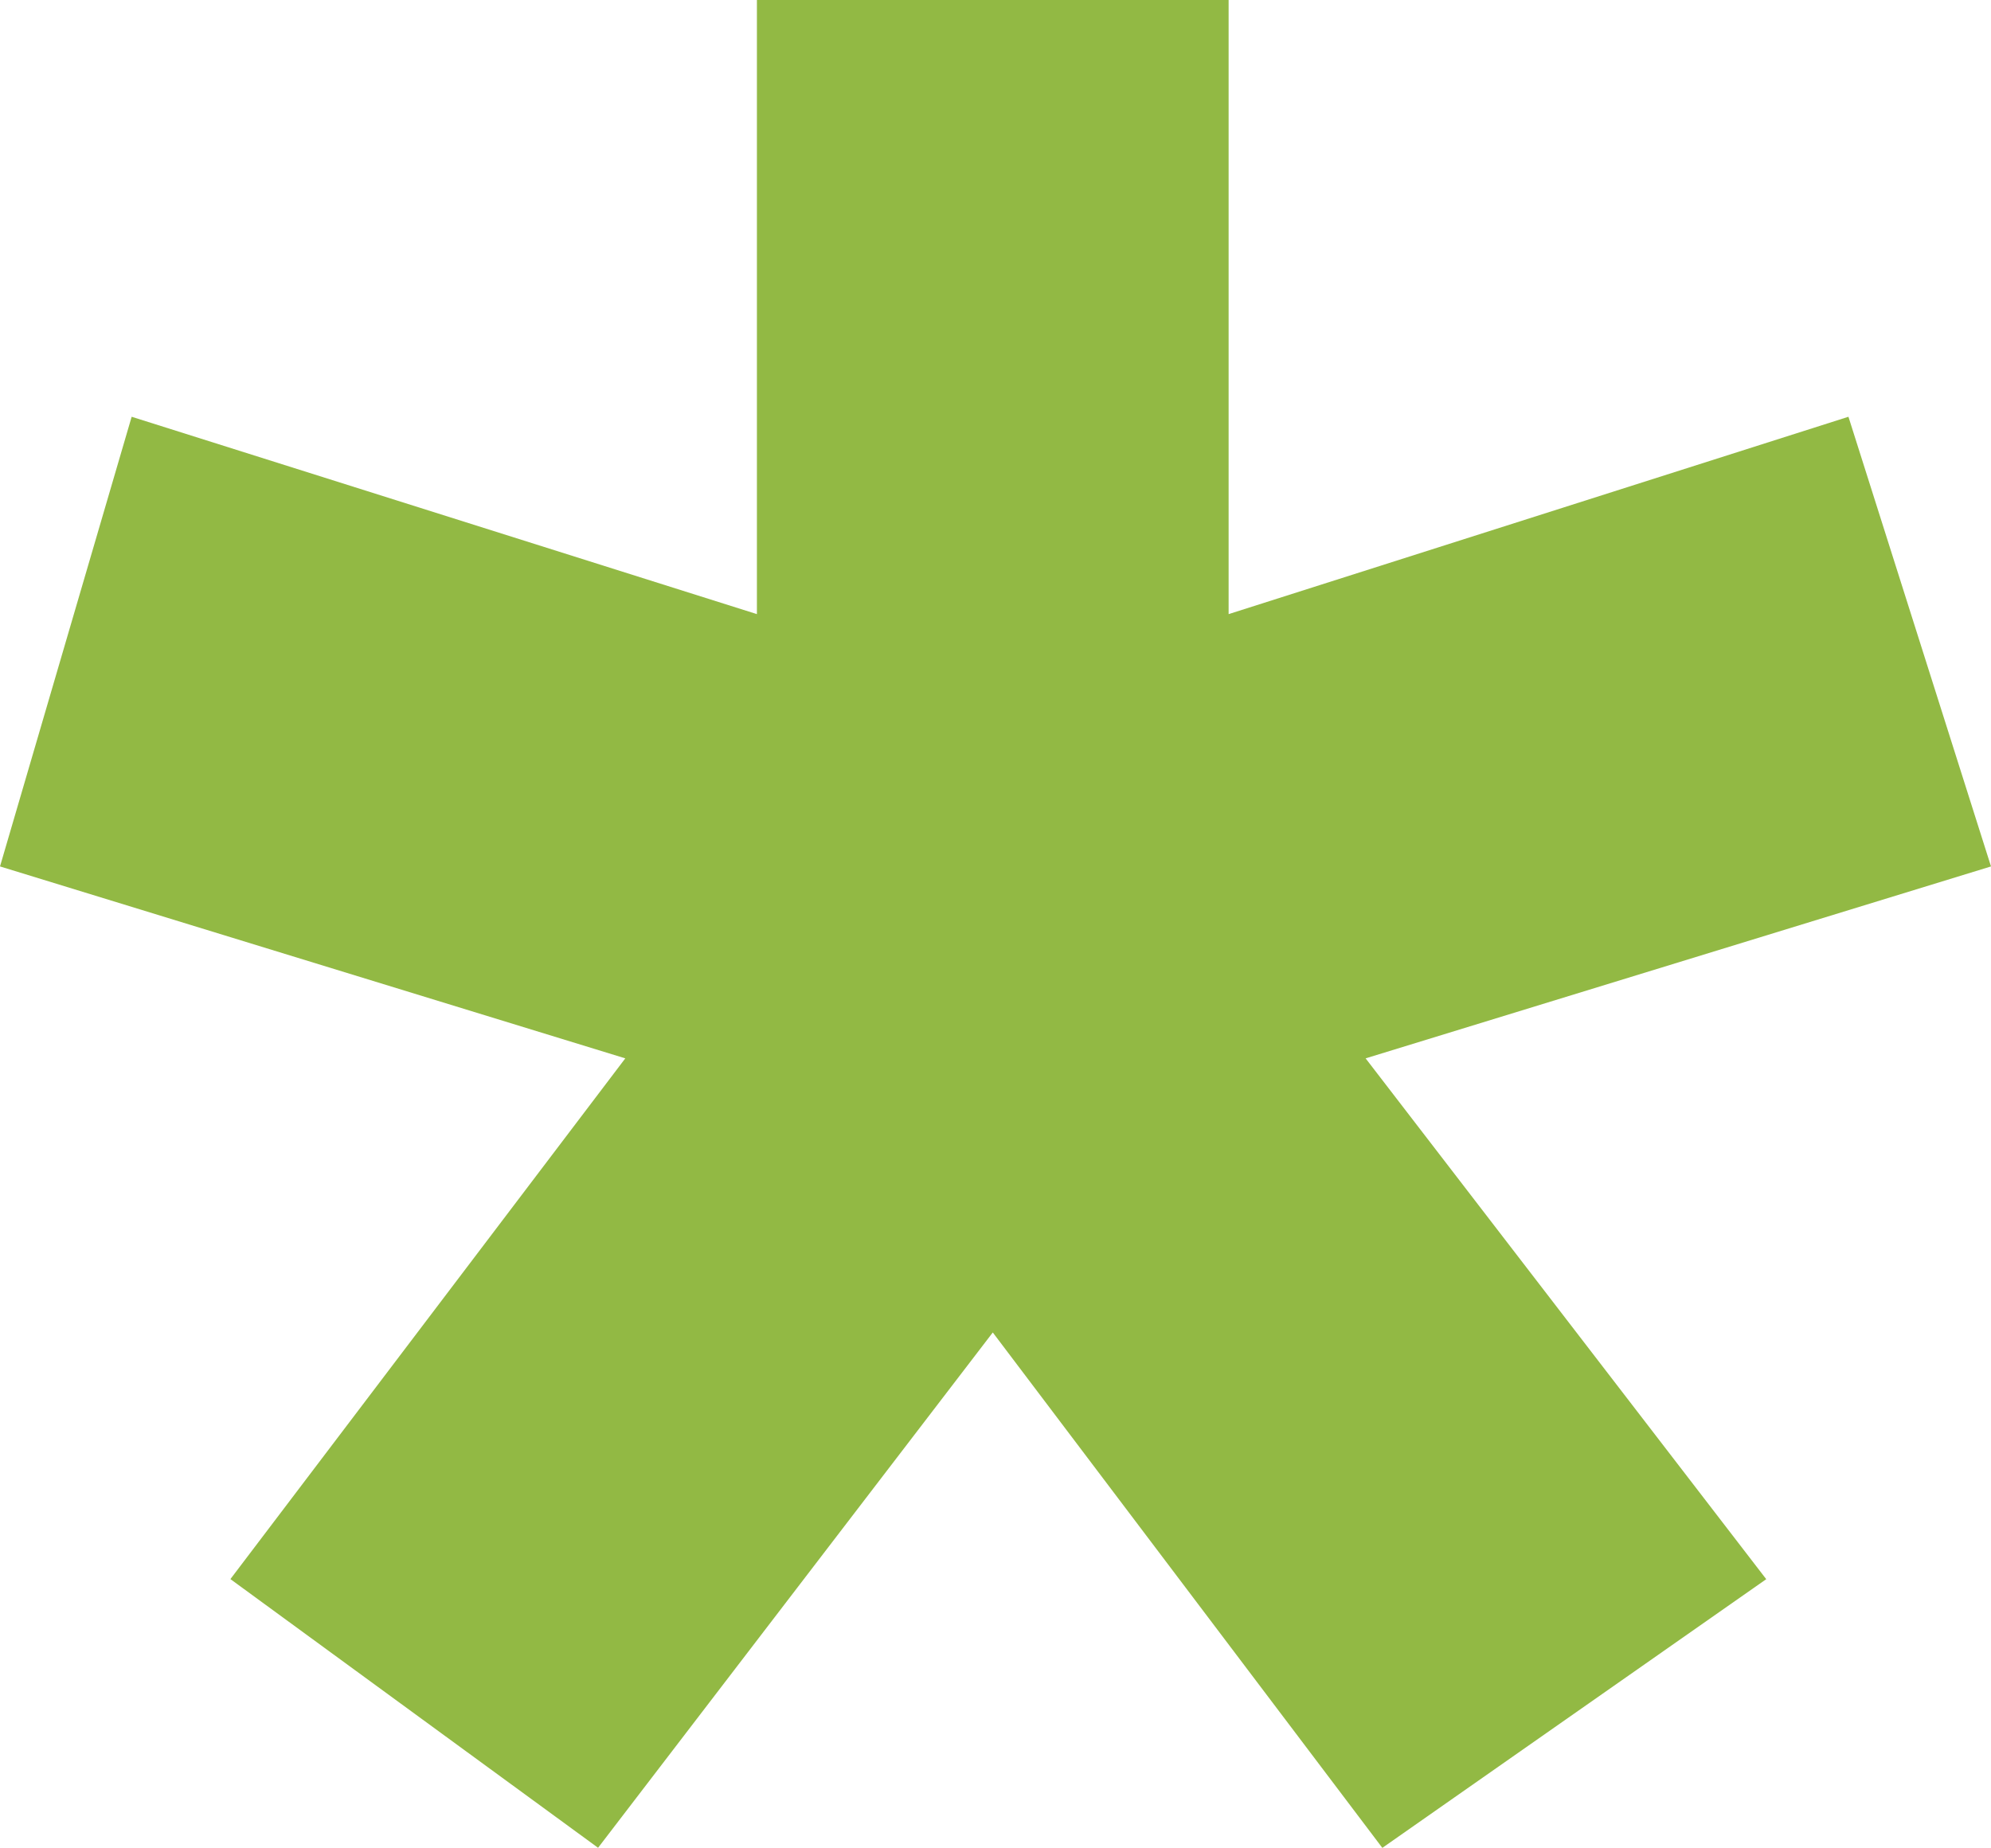
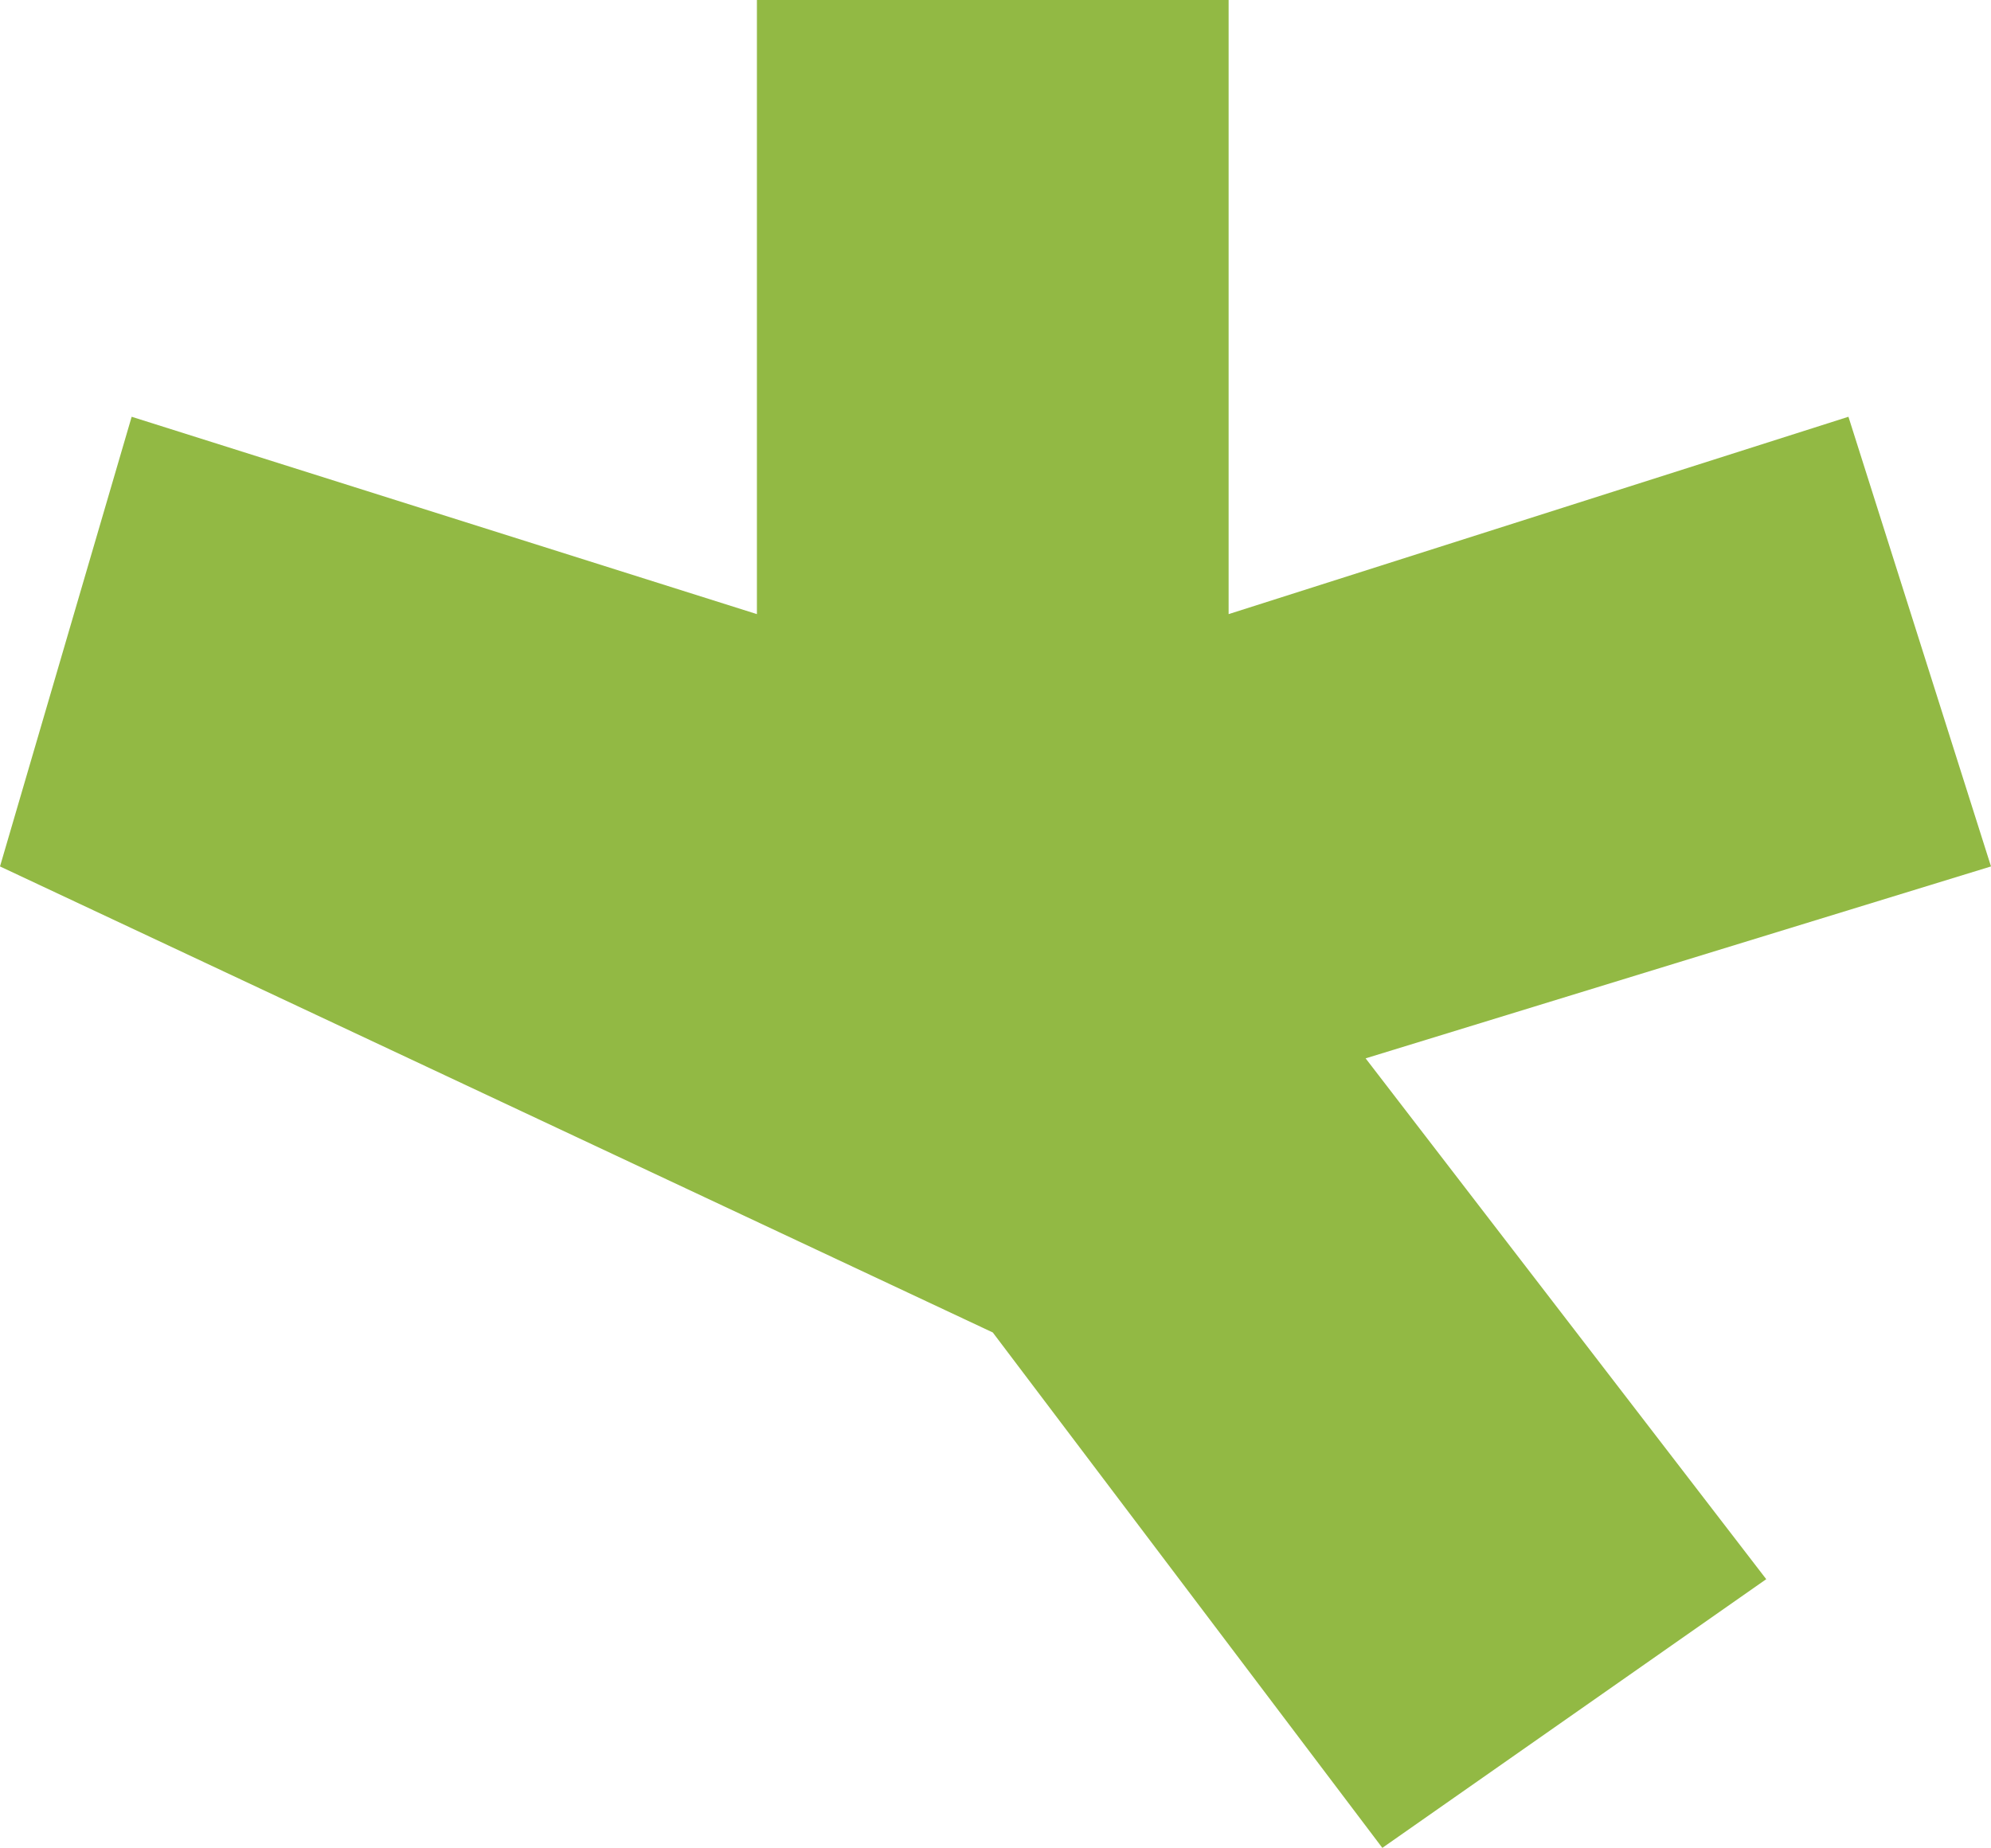
<svg xmlns="http://www.w3.org/2000/svg" width="45.488" height="42.229" viewBox="0 0 45.488 42.229">
-   <path id="Tracé_6125" data-name="Tracé 6125" d="M17.293,0V14.034L3.008,9.524,0,19.8l14.286,4.386-9.022,11.9,8.4,6.14L22.682,30.45l8.9,11.778,8.771-6.14L31.2,24.186,45.488,19.8,42.231,9.524,28.07,14.034V0Z" transform="translate(0 0)" fill="#92b944" />
+   <path id="Tracé_6125" data-name="Tracé 6125" d="M17.293,0V14.034L3.008,9.524,0,19.8L22.682,30.45l8.9,11.778,8.771-6.14L31.2,24.186,45.488,19.8,42.231,9.524,28.07,14.034V0Z" transform="translate(0 0)" fill="#92b944" />
</svg>